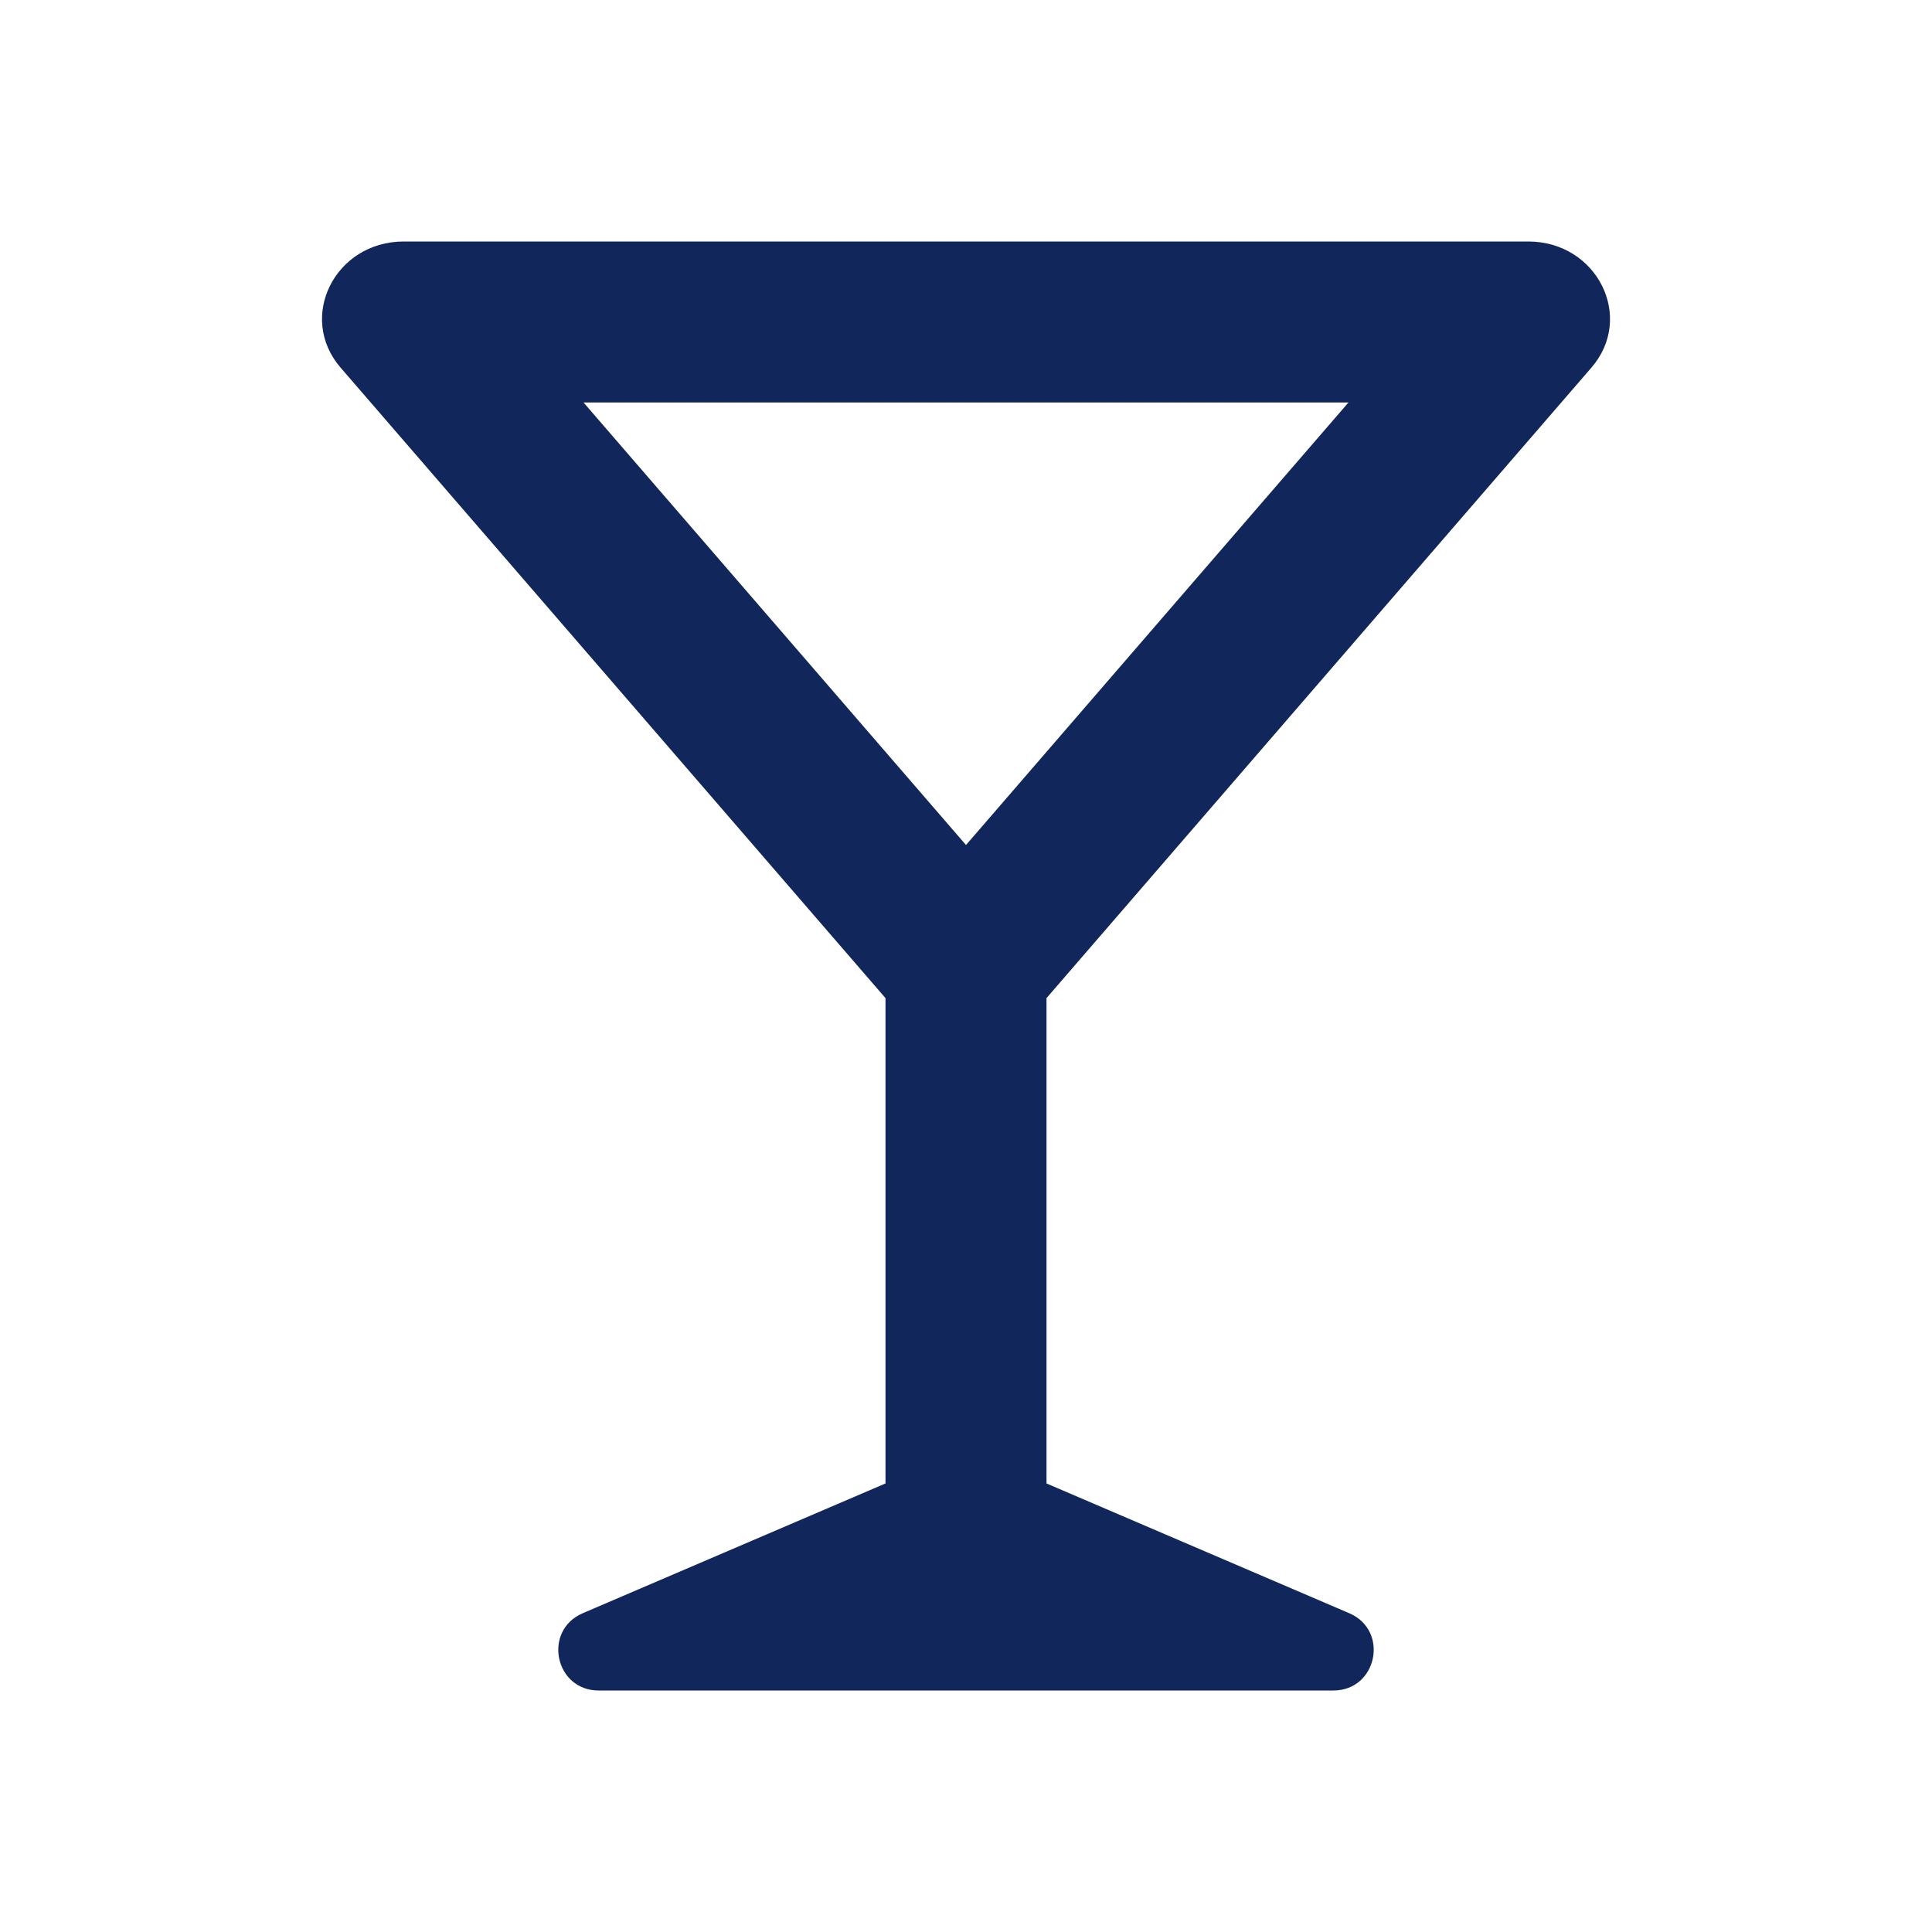
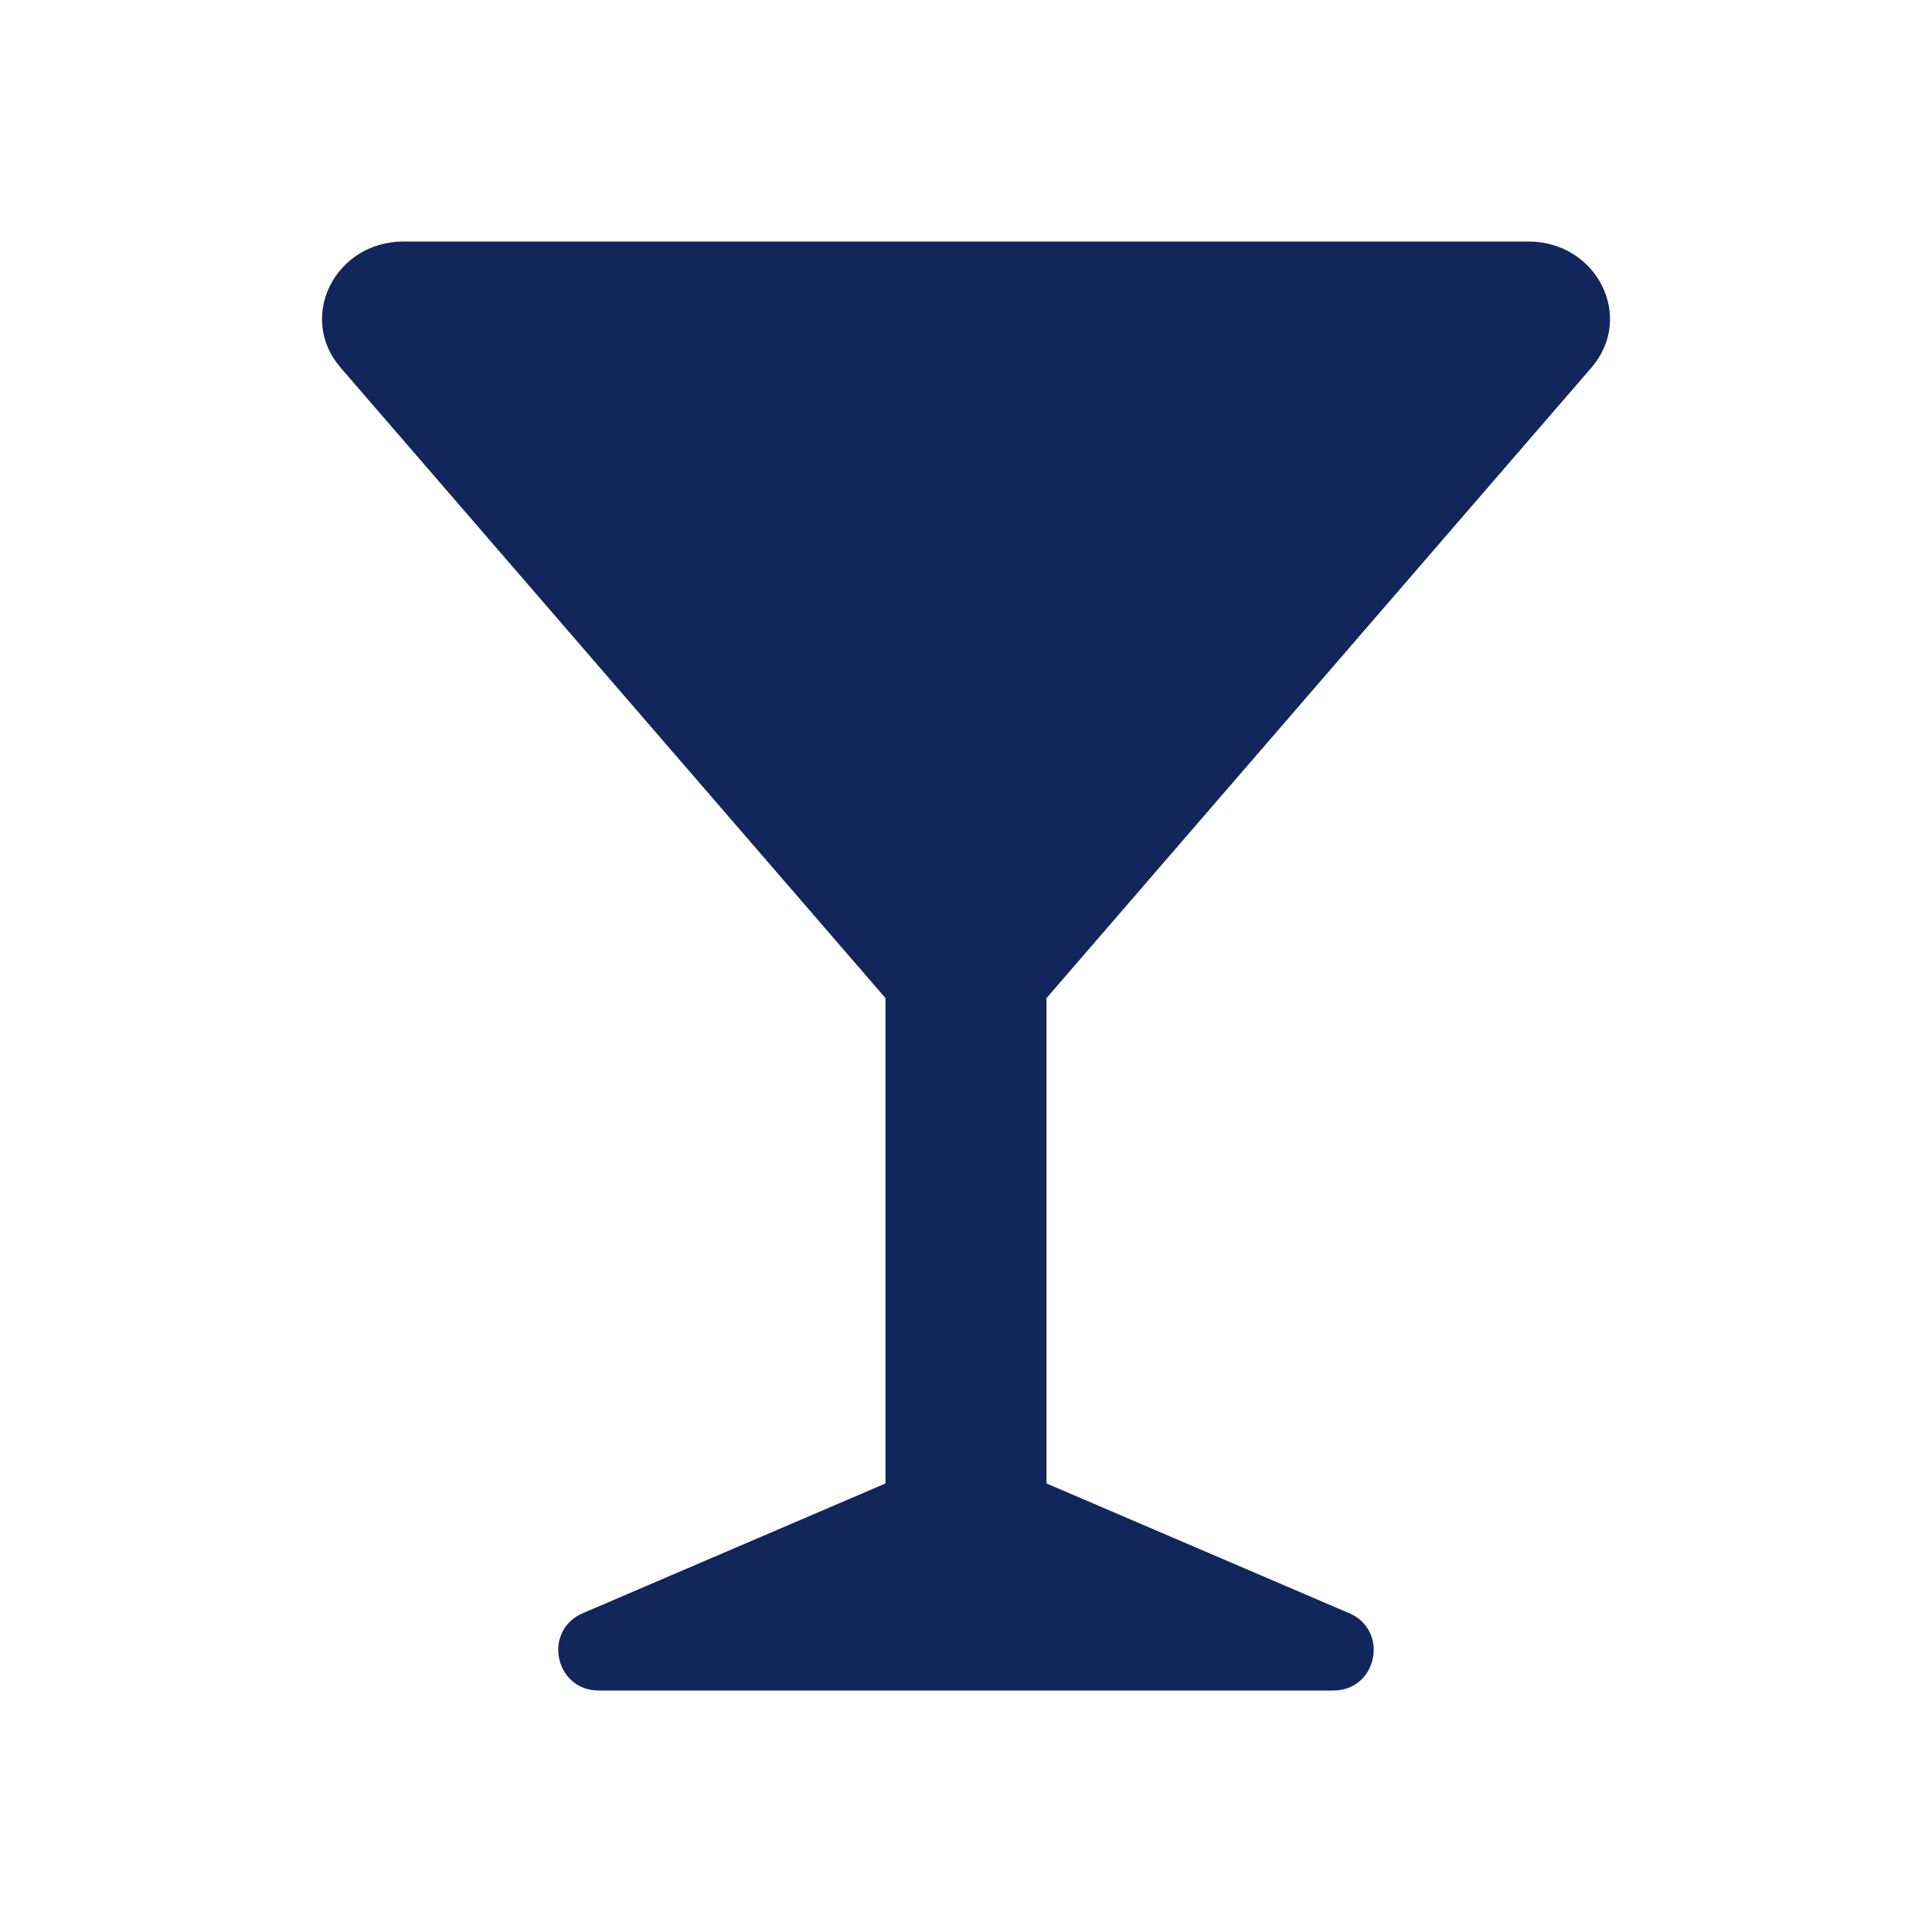
<svg xmlns="http://www.w3.org/2000/svg" width="24" height="24" viewBox="0 0 24 24" fill="none">
-   <path fill-rule="evenodd" clip-rule="evenodd" d="M19.769 4.567L13 12.399V18.428L16.761 20.04C17.261 20.255 17.108 21 16.564 21H7.436C6.892 21 6.739 20.255 7.239 20.04L11 18.428V12.399L4.231 4.567C3.69 3.941 4.16 3 5.016 3H18.984C19.84 3 20.311 3.941 19.769 4.567ZM12 10.497L16.751 5L7.249 5L12 10.497Z" fill="#11265B" />
+   <path fill-rule="evenodd" clip-rule="evenodd" d="M19.769 4.567L13 12.399V18.428L16.761 20.04C17.261 20.255 17.108 21 16.564 21H7.436C6.892 21 6.739 20.255 7.239 20.04L11 18.428V12.399L4.231 4.567C3.69 3.941 4.16 3 5.016 3H18.984C19.84 3 20.311 3.941 19.769 4.567ZM12 10.497L16.751 5L12 10.497Z" fill="#11265B" />
</svg>